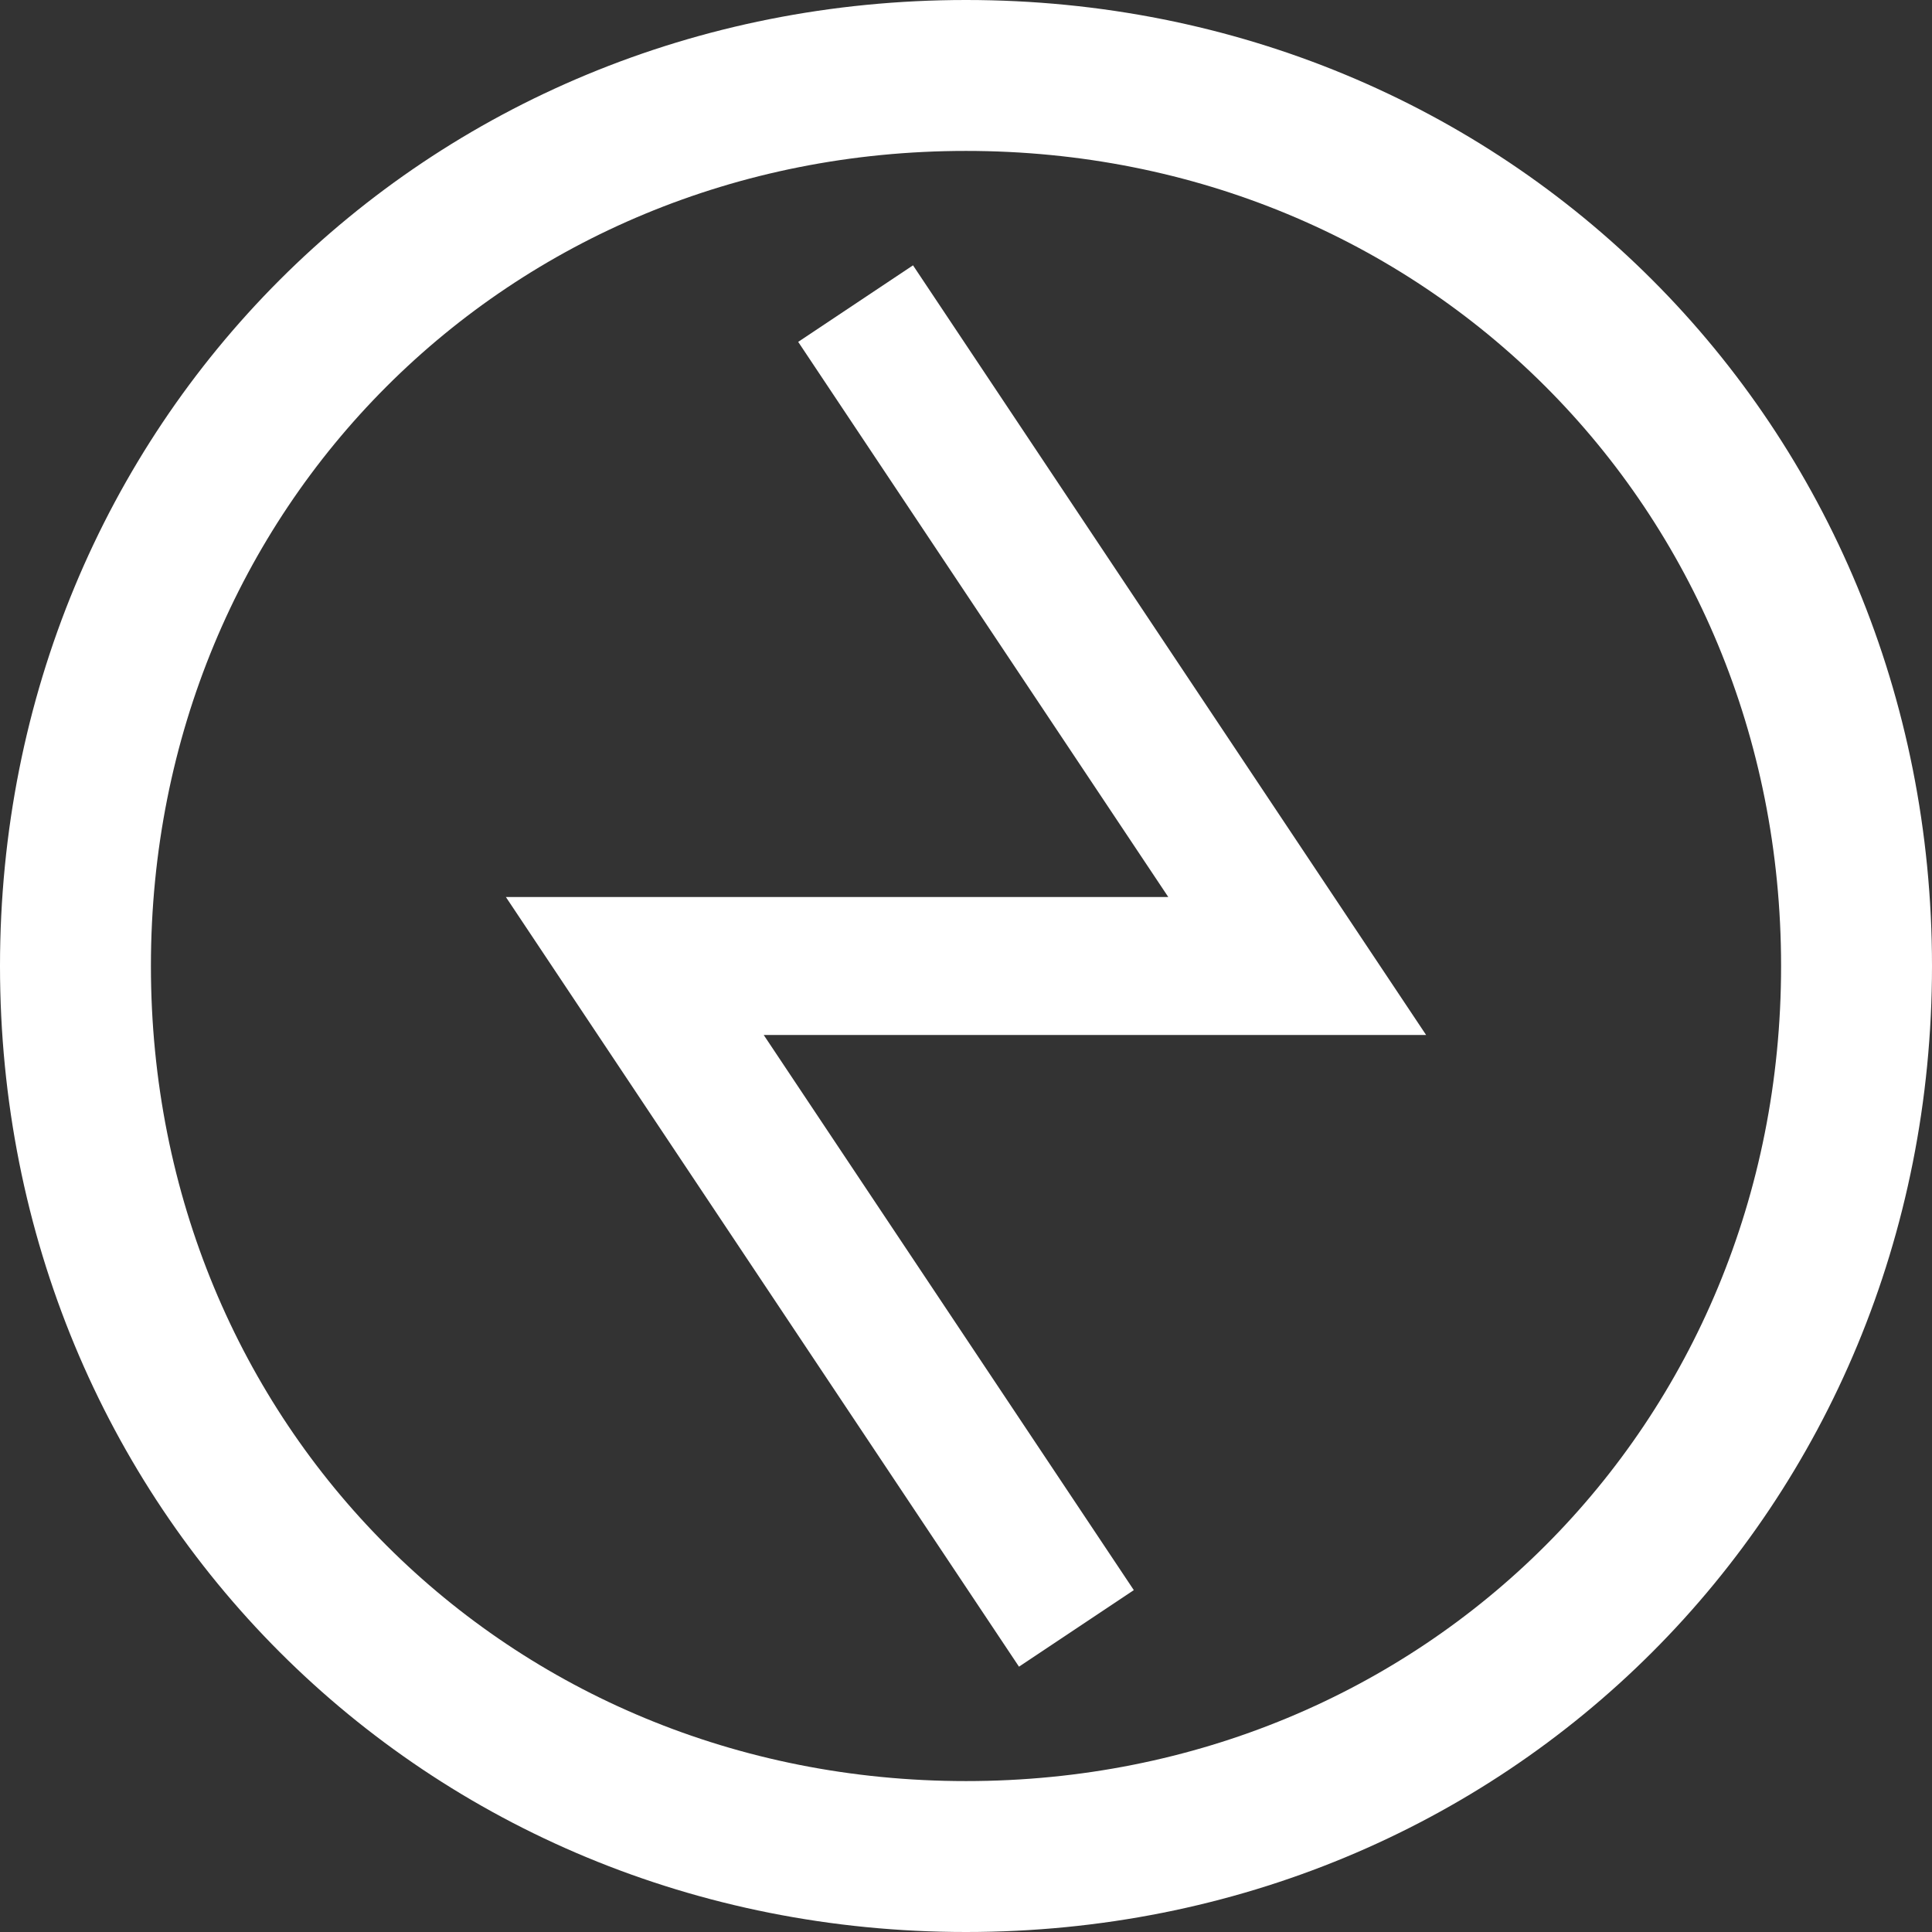
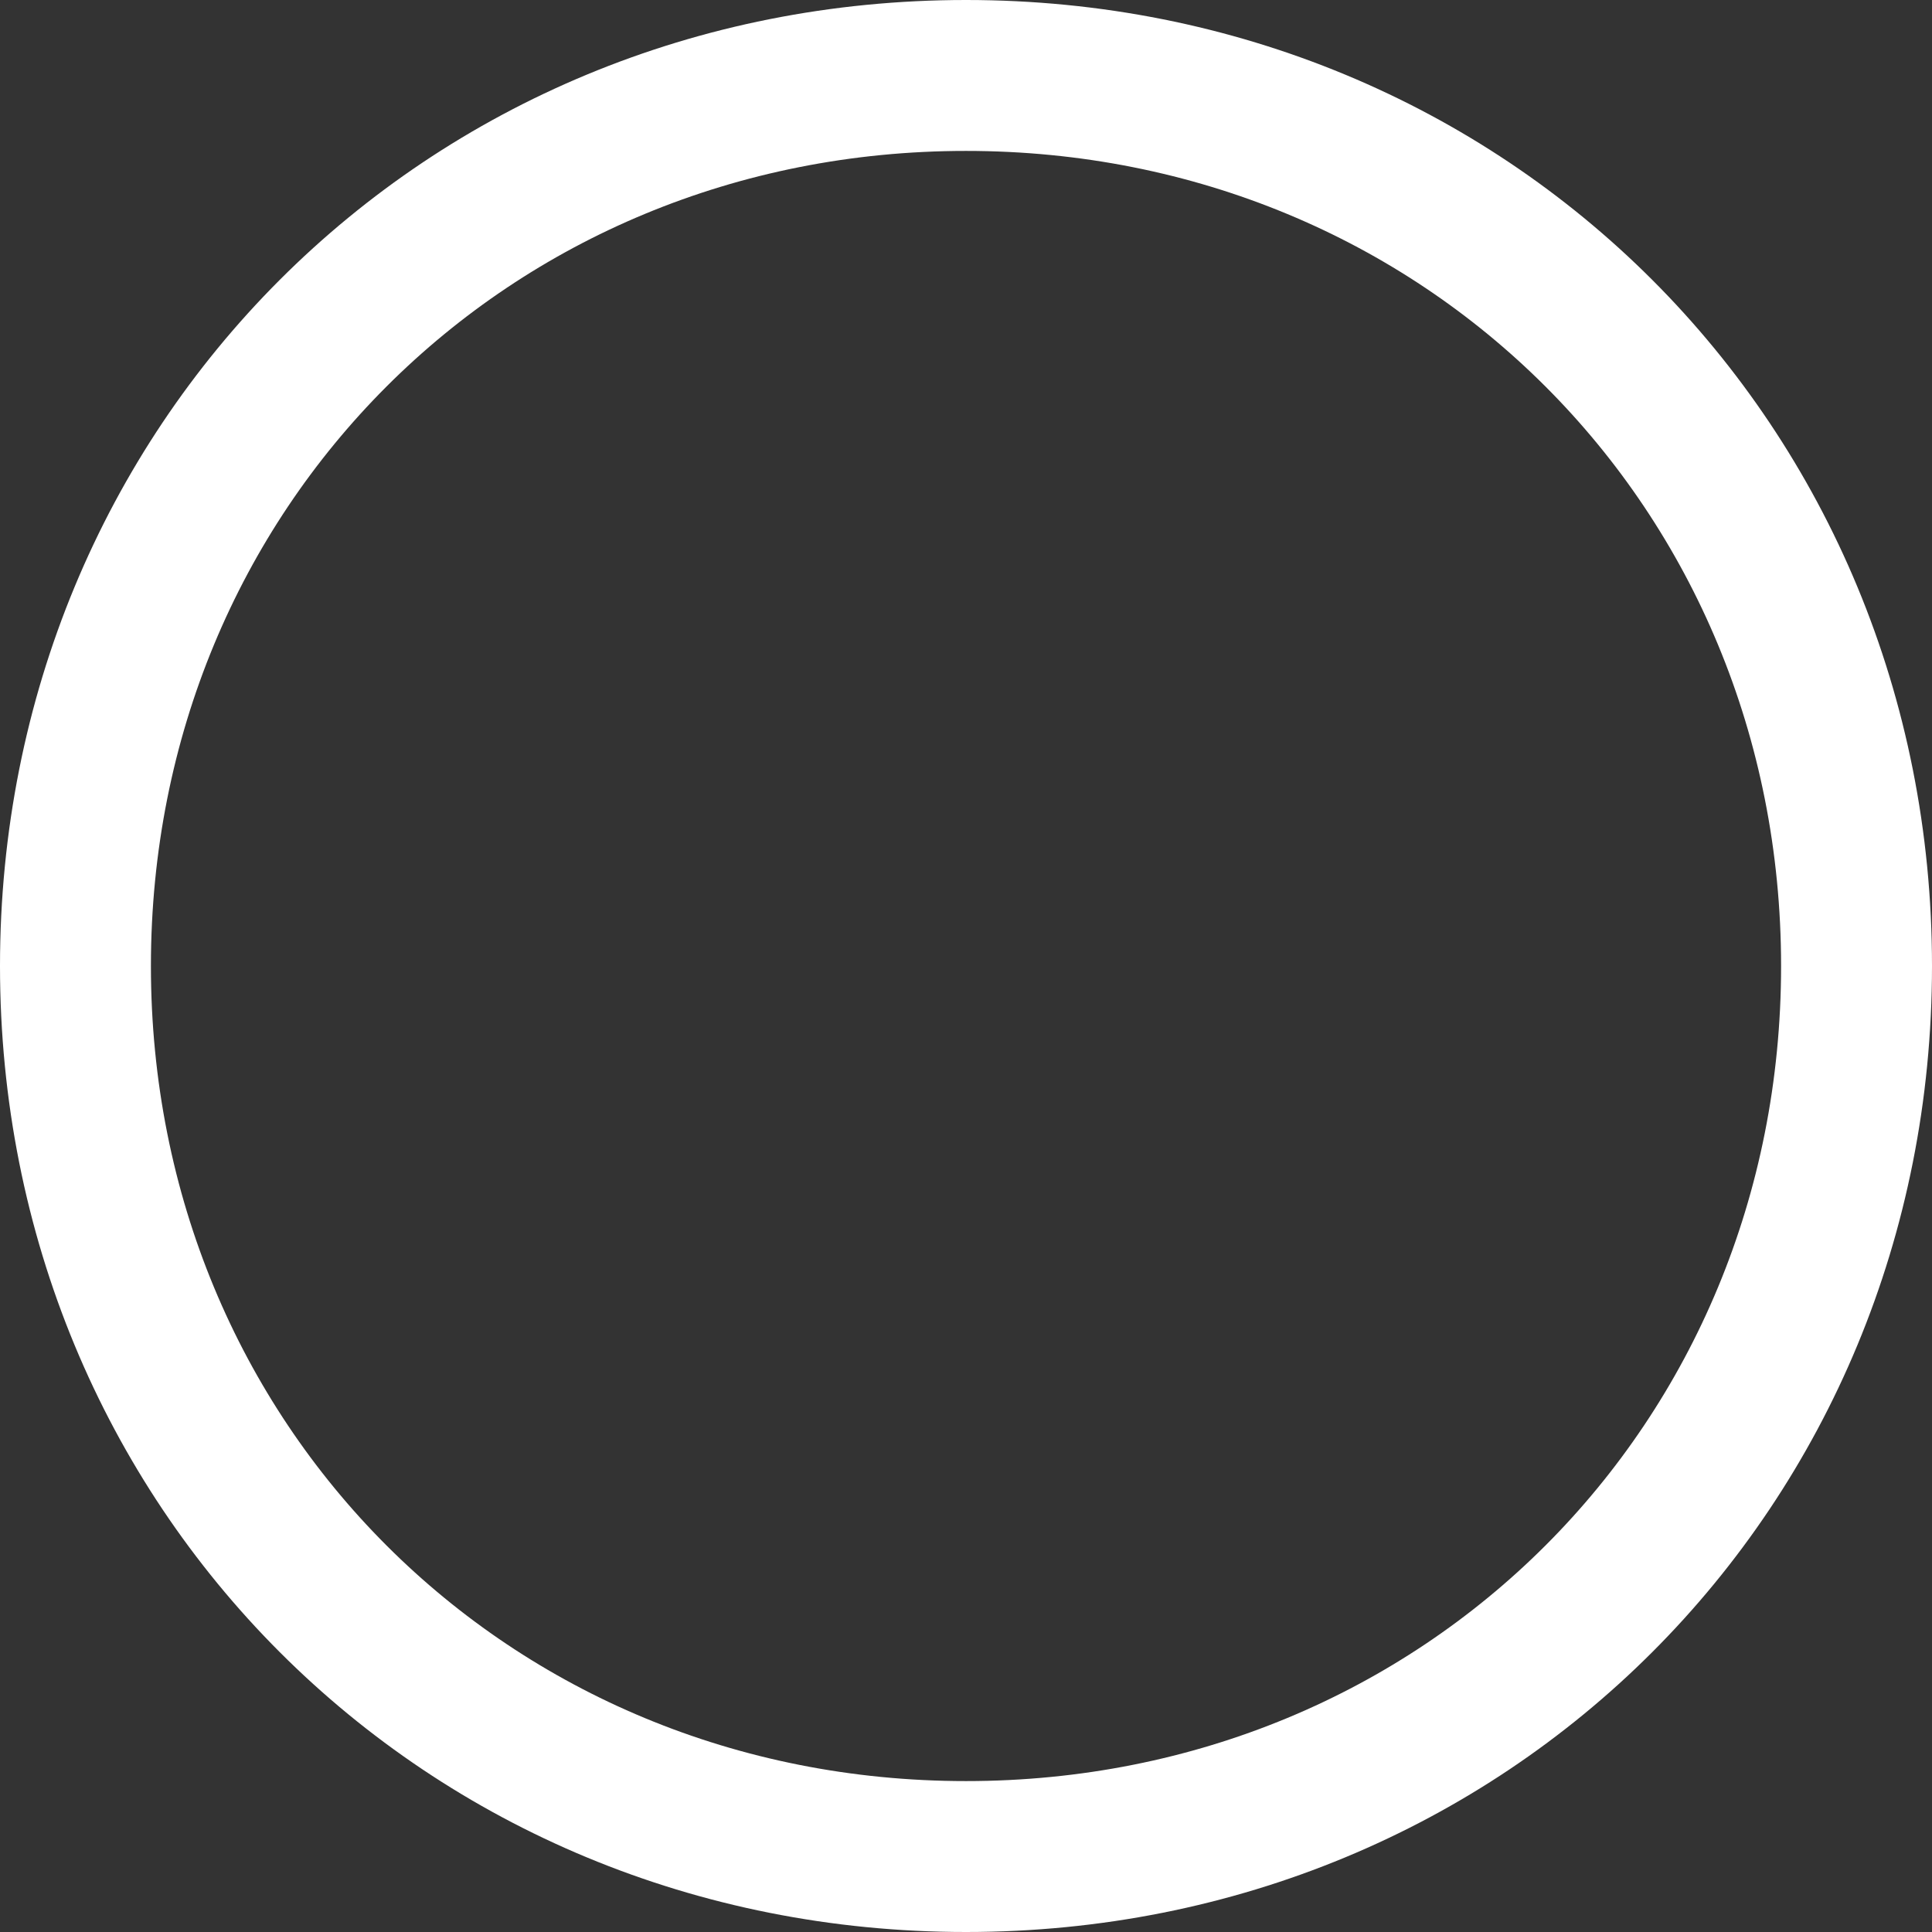
<svg xmlns="http://www.w3.org/2000/svg" width="35px" height="35px" viewBox="0 0 35 35" version="1.1">
  <rect x="0" y="0" width="35" height="35" fill="#333333" stroke="none" />
  <title>Group 15 Copy</title>
  <g id="Taxonomy" stroke="none" stroke-width="1" fill="none" fill-rule="evenodd">
    <g id="Buttons-and-form-fields-Copy" transform="translate(-1144.672, -509.156)" stroke="#FFFFFF">
      <g id="Group-15-Copy" transform="translate(1146.039, 510.523)">
-         <polyline id="path1594-copy-2" stroke-width="2.5" points="18.133 28.133 10.133 16.133 22.133 16.133 14.133 4.133" />
        <g id="g1447" transform="translate(16.133, 16.133) scale(-1, 1) rotate(-180) translate(-16.133, -16.133)" stroke-width="2.734">
          <path d="M32.266,16.133 C32.266,7.072 25.194,0 16.133,0 C7.072,0 0,7.072 0,16.133 C0,25.194 7.072,32.266 16.133,32.266 C25.194,32.266 32.266,25.194 32.266,16.133 Z" id="path1449" />
        </g>
      </g>
    </g>
  </g>
</svg>